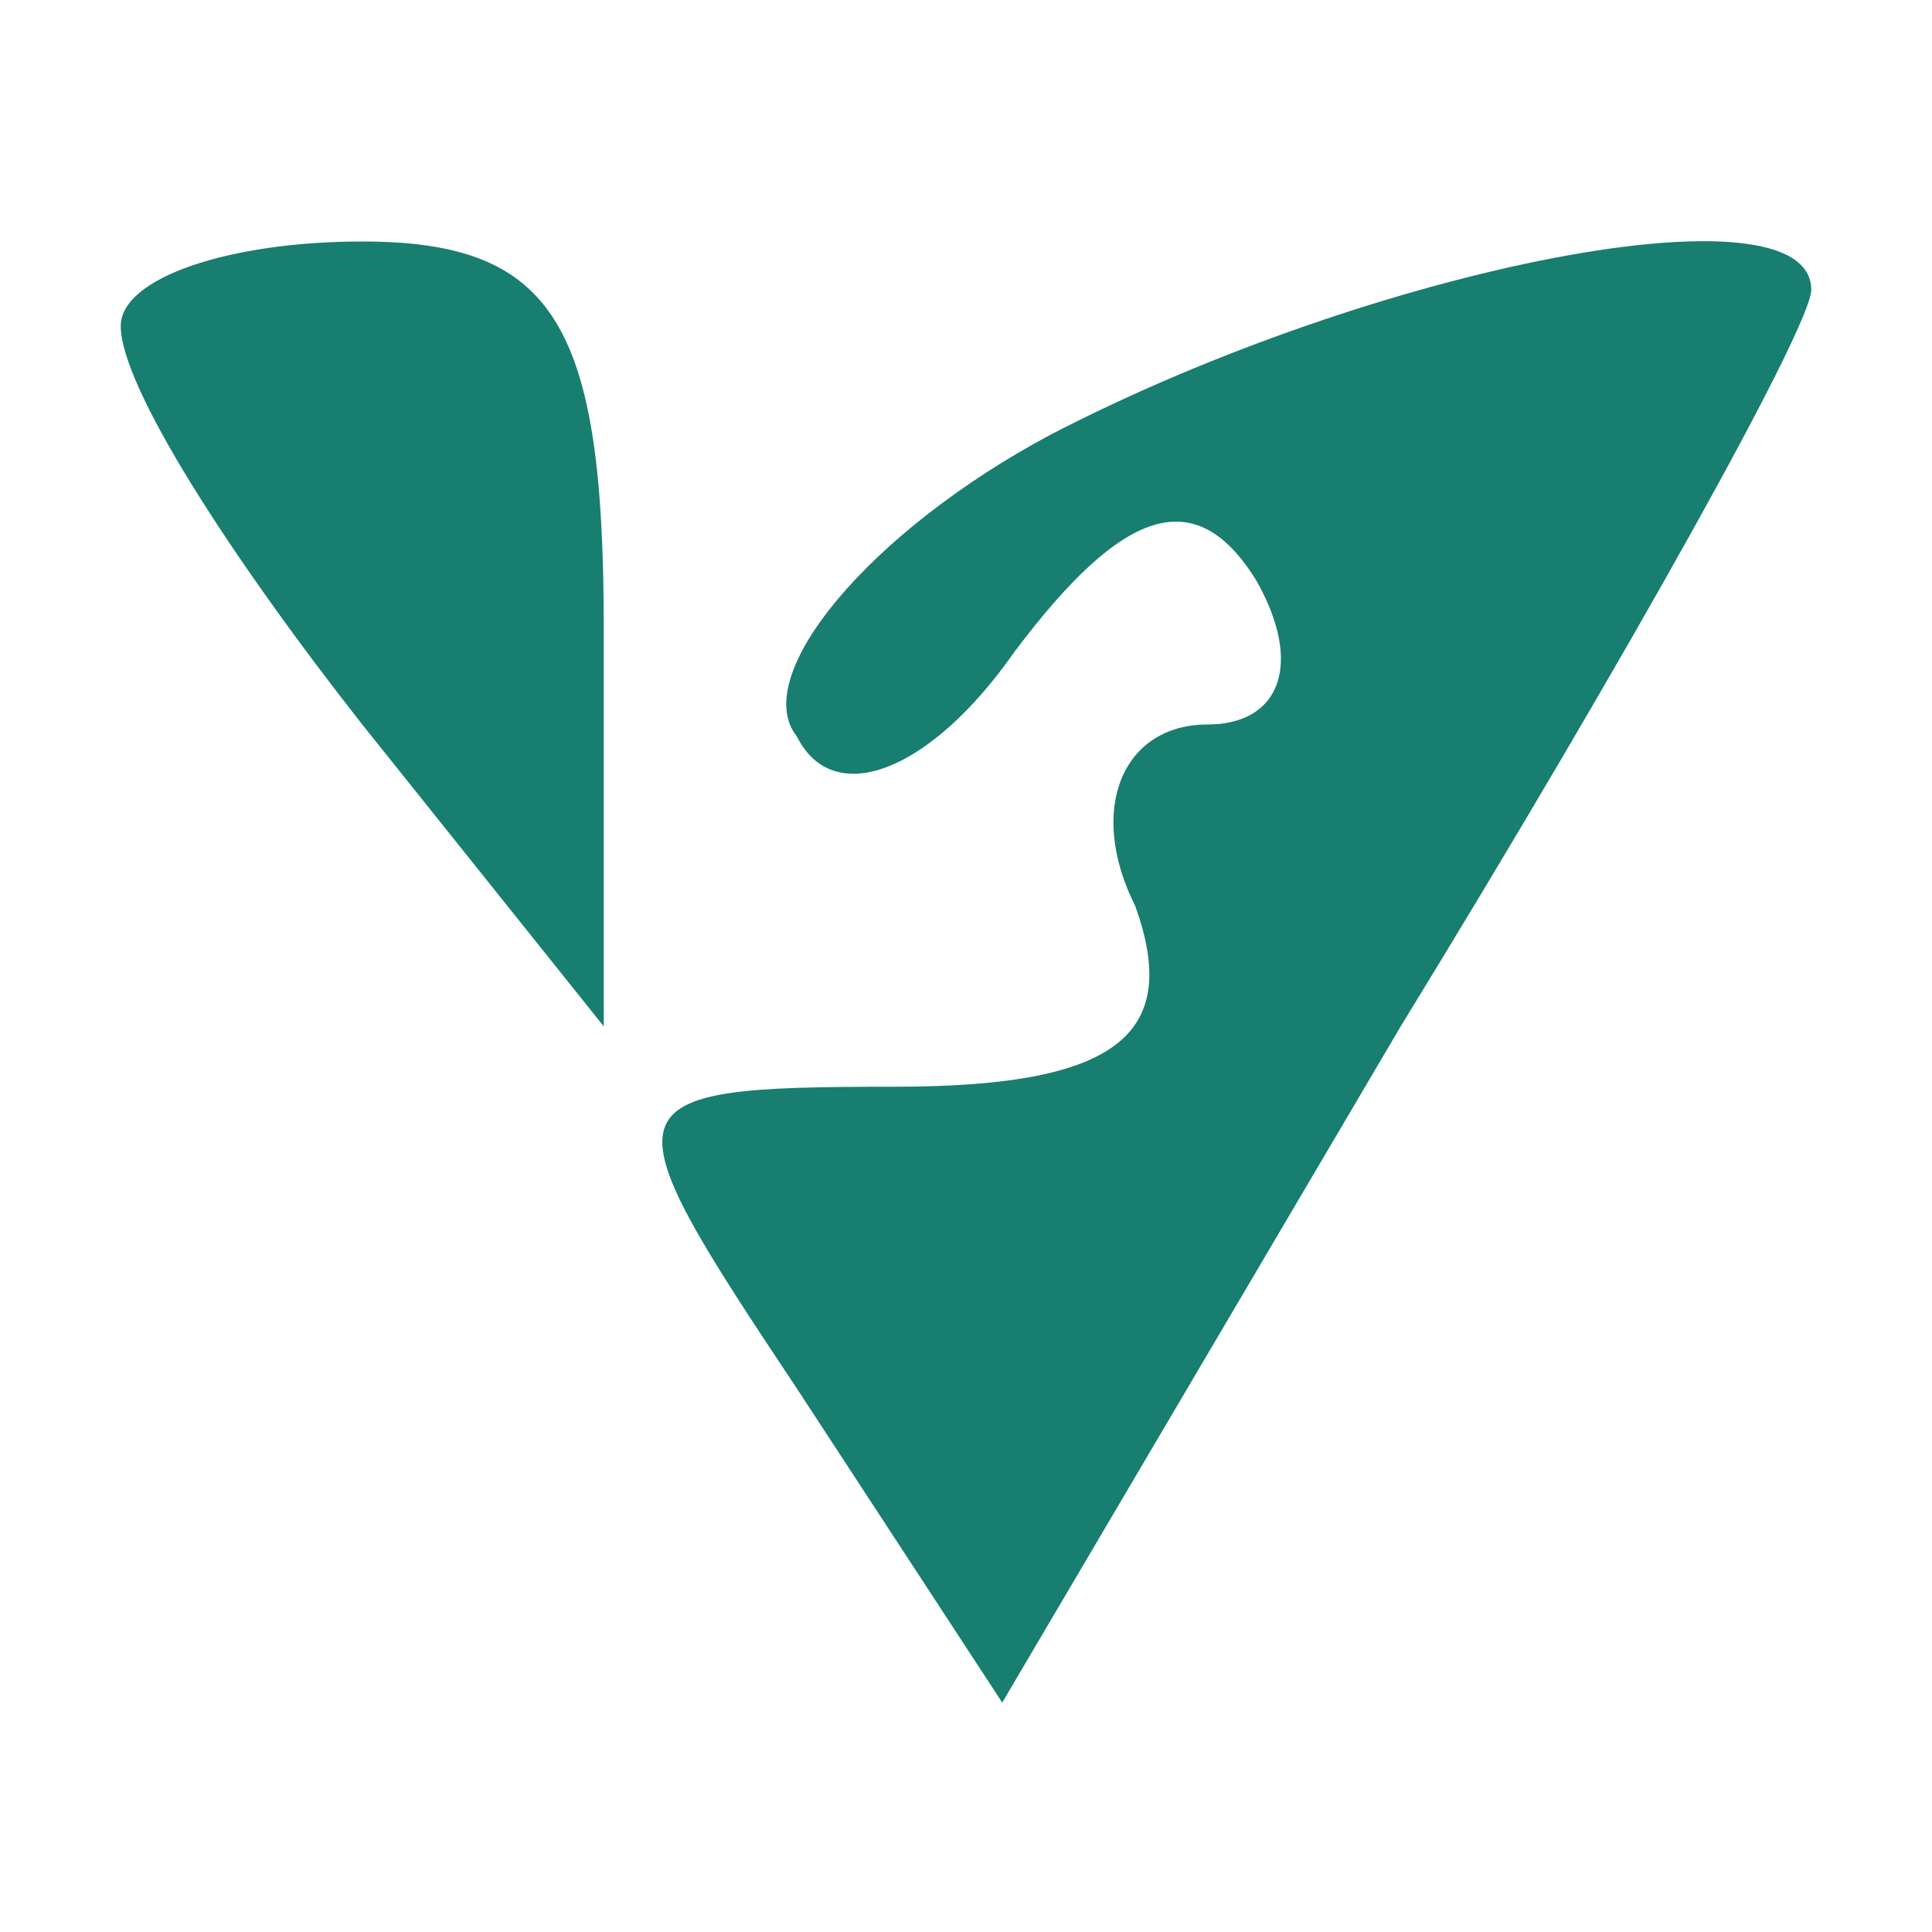
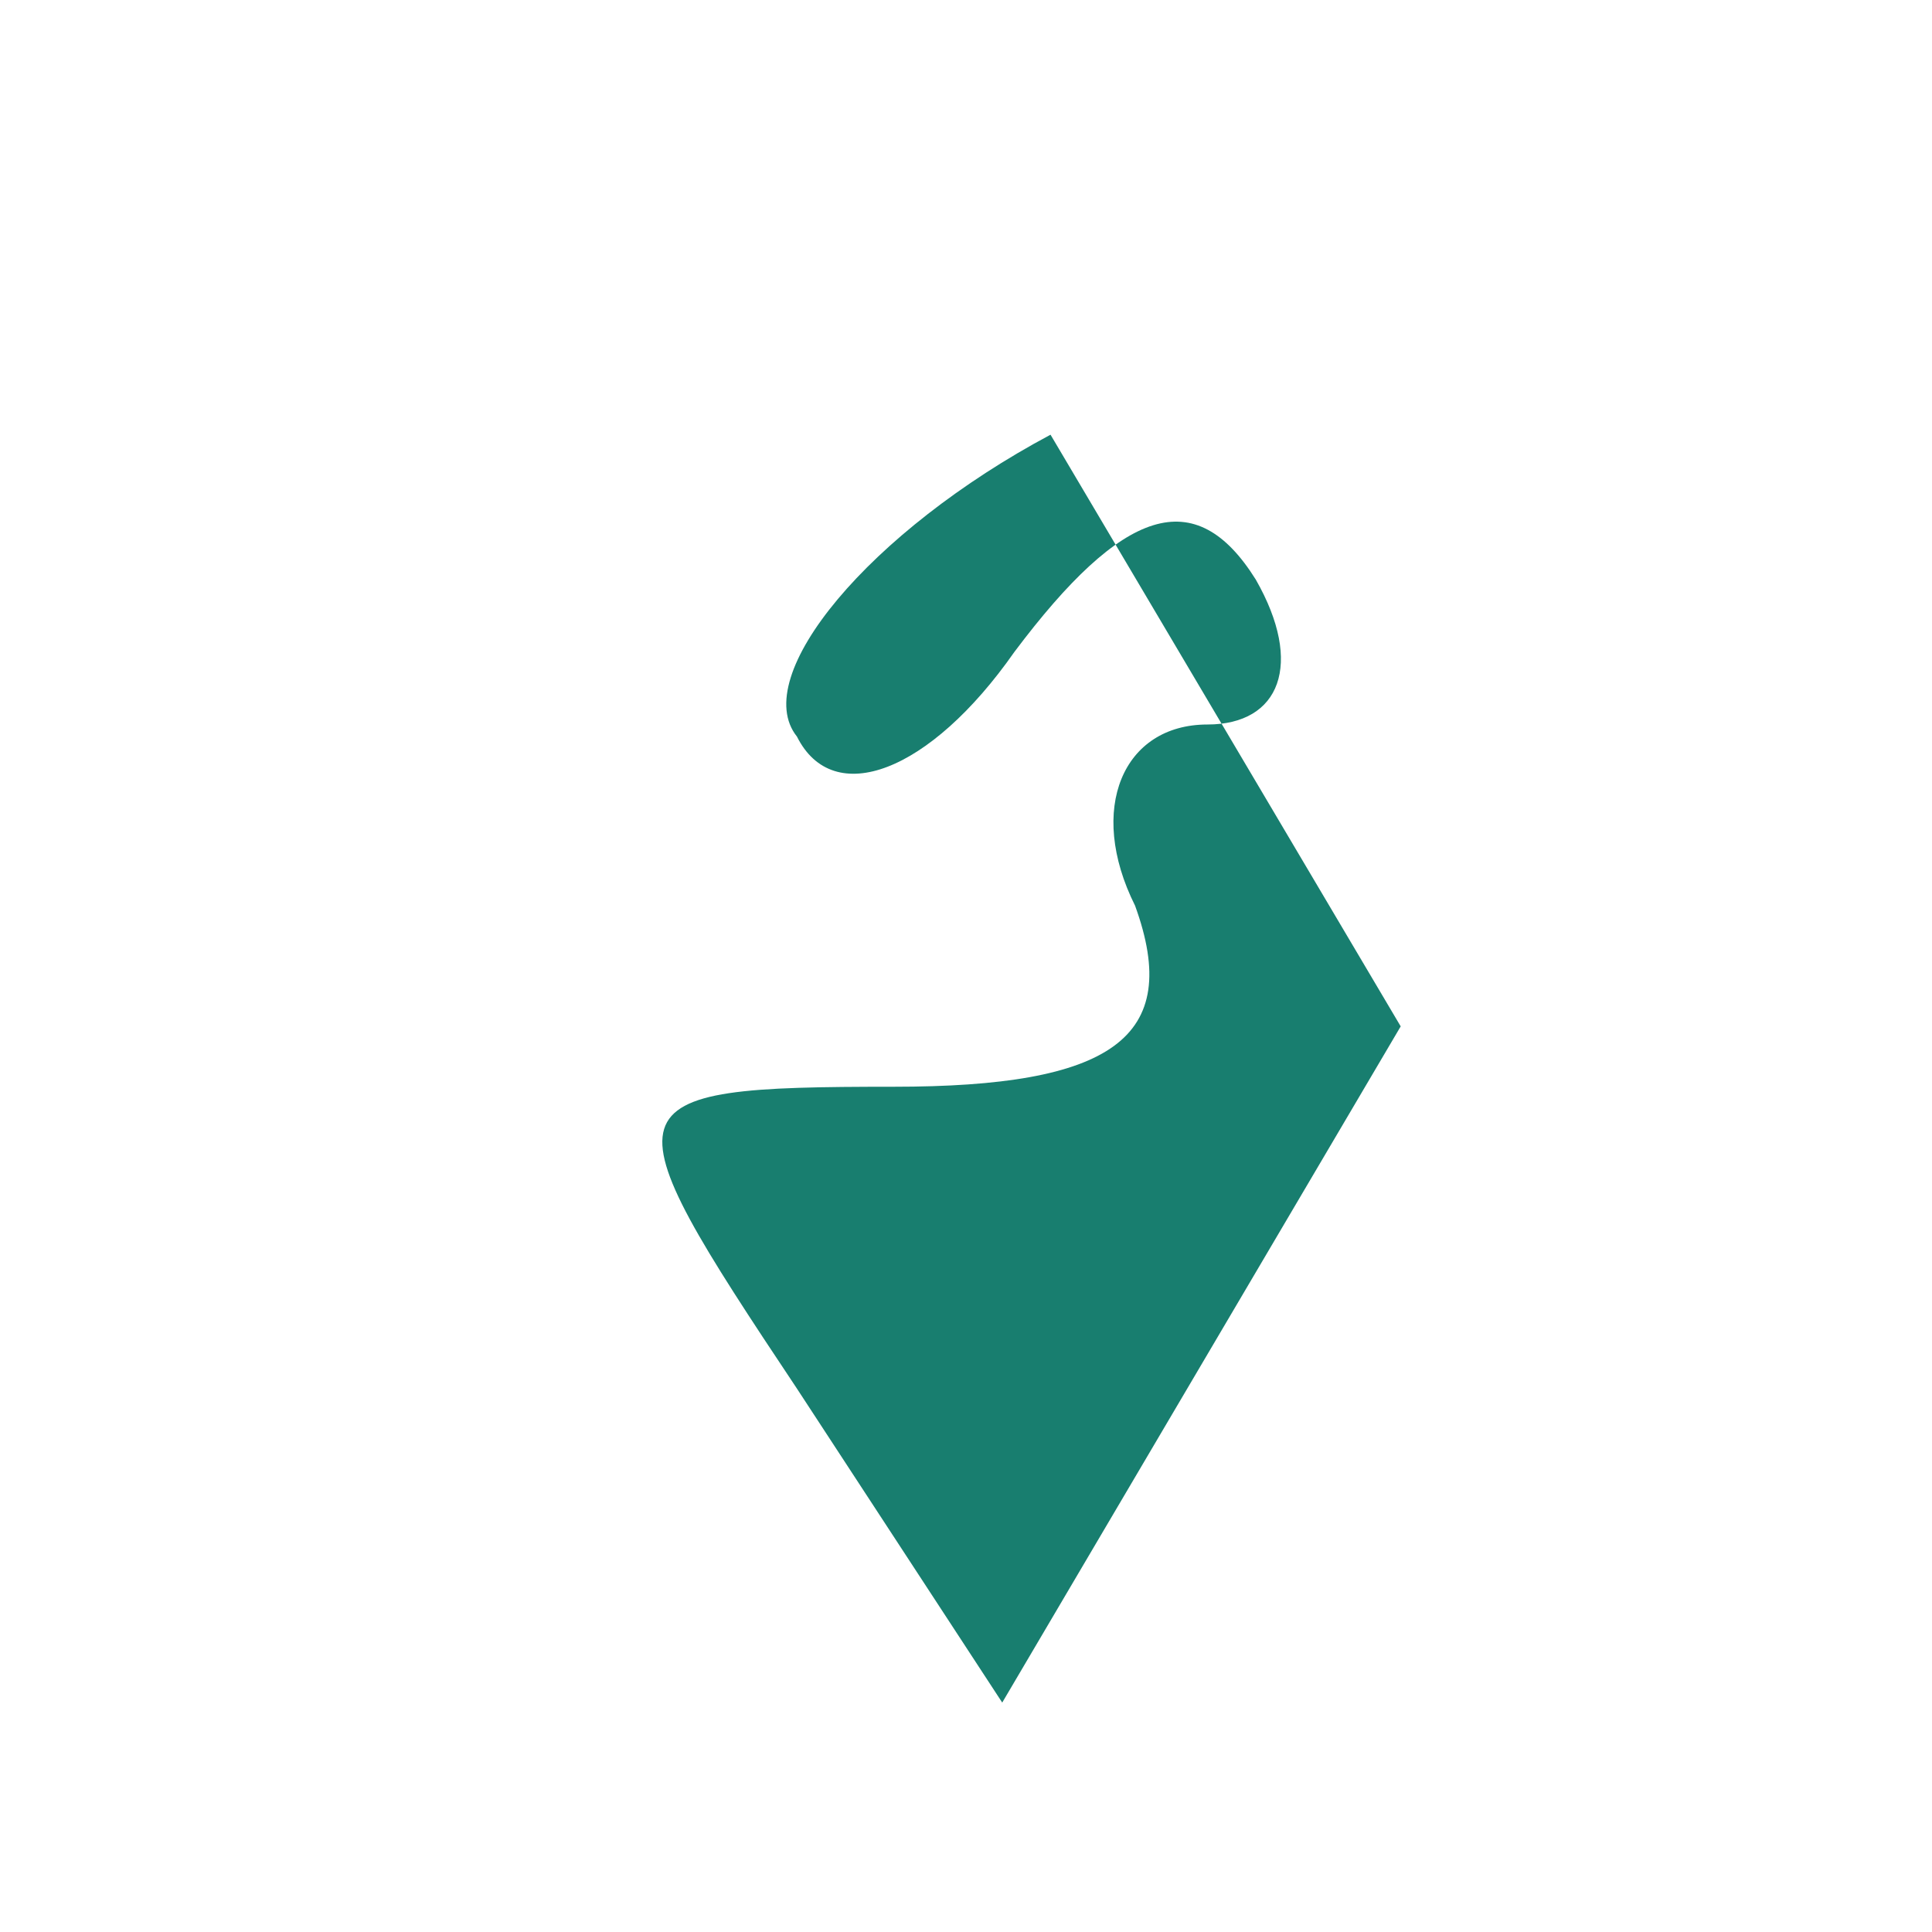
<svg xmlns="http://www.w3.org/2000/svg" width="16pt" height="16pt" viewBox="0 0 16 16" preserveAspectRatio="xMidYMid meet">
  <g transform="translate(0,16) scale(0.1,-0.1)" fill="#187e6f" stroke="none">
-     <path d="M10 133 c0 -5 9 -19 20 -33 l20 -25 0 33 c0 25 -4 32 -20 32 -11 0 -20 -3 -20 -7z" />
-     <path d="M87 124 c-15 -8 -25 -20 -21 -25 3 -6 11 -3 18 7 9 12 15 14 20 6 4 -7 2 -12 -4 -12 -7 0 -10 -7 -6 -15 4 -11 -2 -15 -20 -15 -24 0 -24 -1 -8 -25 l17 -26 33 56 c19 31 34 58 34 61 0 9 -36 2 -63 -12z" />
+     <path d="M87 124 c-15 -8 -25 -20 -21 -25 3 -6 11 -3 18 7 9 12 15 14 20 6 4 -7 2 -12 -4 -12 -7 0 -10 -7 -6 -15 4 -11 -2 -15 -20 -15 -24 0 -24 -1 -8 -25 l17 -26 33 56 z" />
  </g>
</svg>